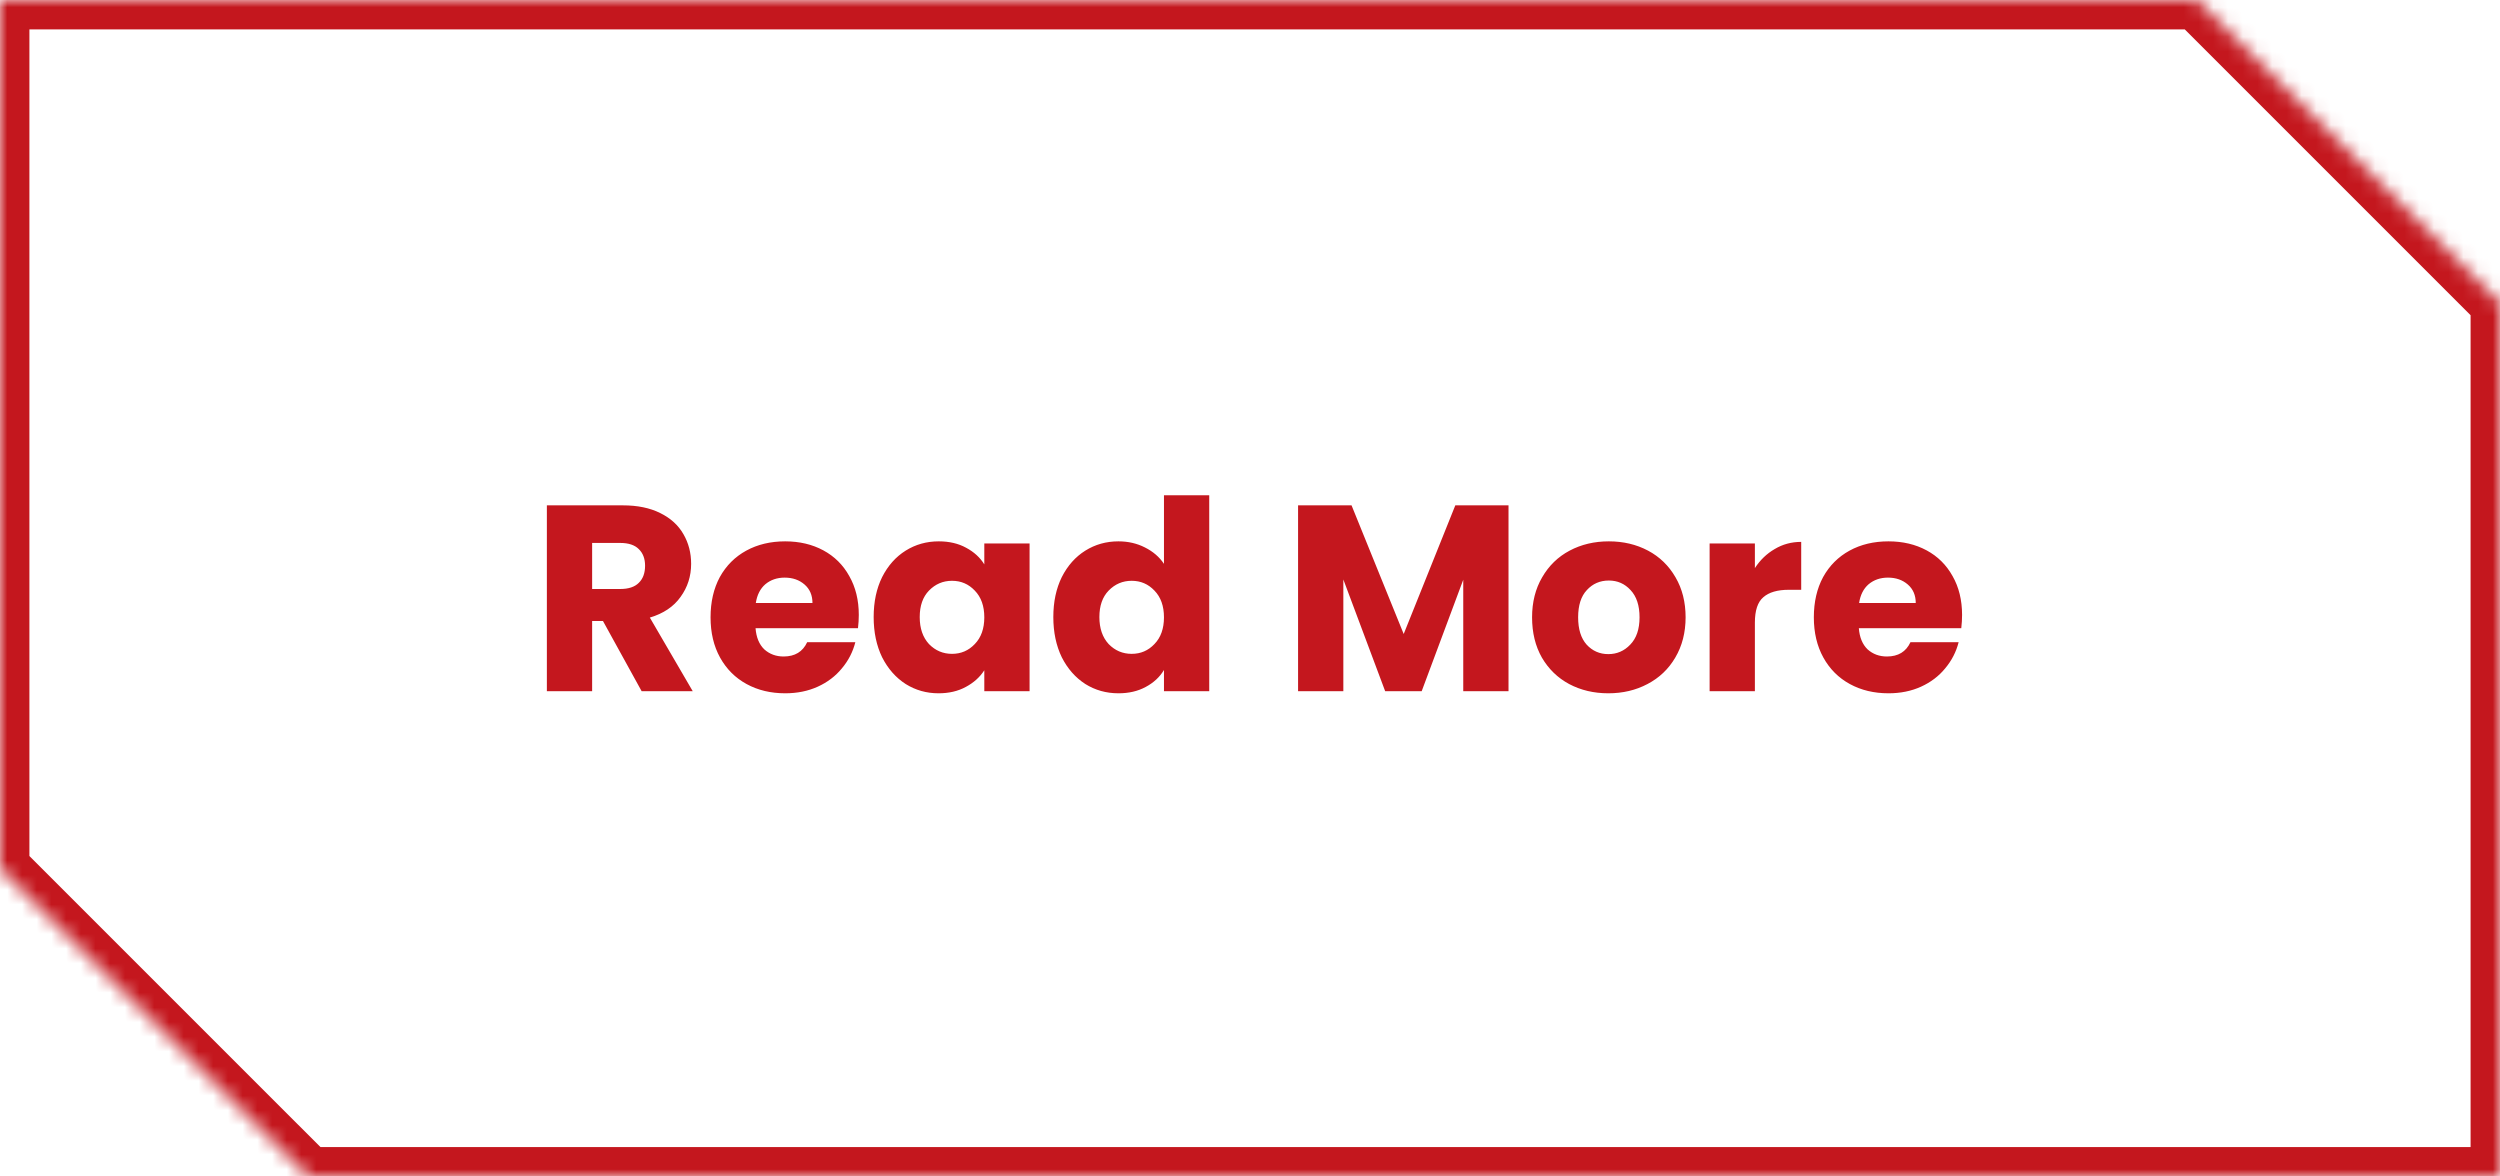
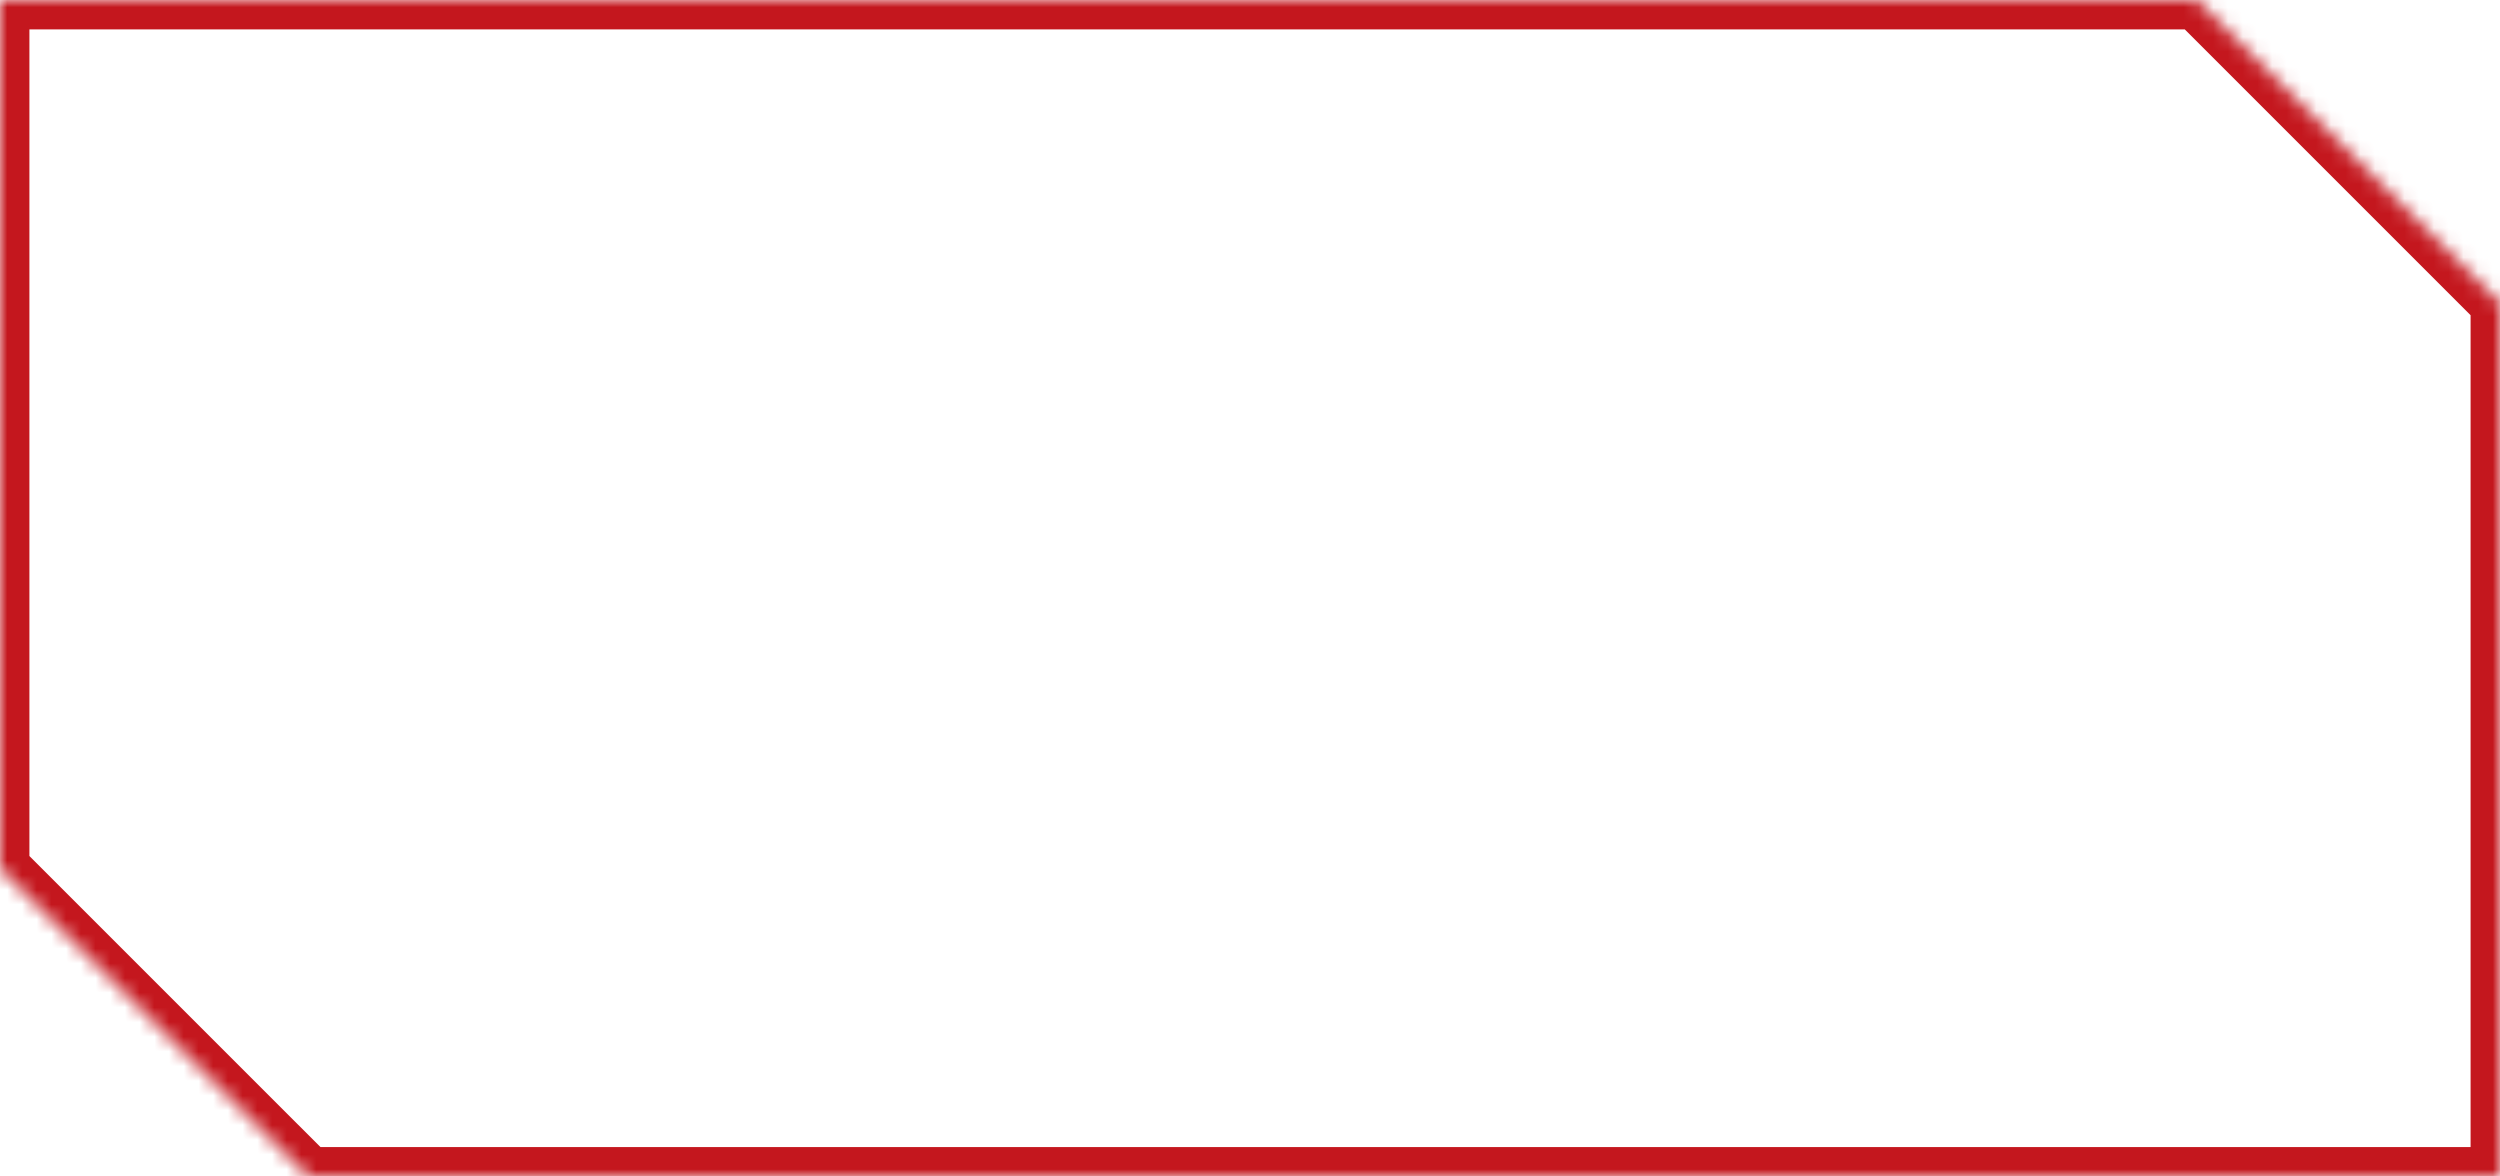
<svg xmlns="http://www.w3.org/2000/svg" width="170" height="80" viewBox="0 0 170 80" fill="none">
  <mask id="path-1-inside-1_126_143" fill="white">
-     <path fill-rule="evenodd" clip-rule="evenodd" d="M149.393 0H0V59.037L20.963 80H170V20.607L149.393 0Z" />
+     <path fill-rule="evenodd" clip-rule="evenodd" d="M149.393 0H0V59.037L20.963 80H170V20.607Z" />
  </mask>
  <path d="M149.393 0L150.807 -1.414L150.222 -2H149.393V0ZM0 0V-2H-2V0H0ZM0 59.037H-2V59.866L-1.414 60.452L0 59.037ZM20.963 80L19.548 81.414L20.134 82H20.963V80ZM170 80V82H172V80H170ZM170 20.607H172V19.778L171.414 19.192L170 20.607ZM149.393 -2H0V2H149.393V-2ZM-2 0V59.037H2V0H-2ZM-1.414 60.452L19.548 81.414L22.377 78.586L1.414 57.623L-1.414 60.452ZM20.963 82H170V78H20.963V82ZM172 80V20.607H168V80H172ZM171.414 19.192L150.807 -1.414L147.979 1.414L168.586 22.021L171.414 19.192Z" fill="#C4171E" mask="url(#path-1-inside-1_126_143)" />
-   <path d="M43.631 47L41.003 42.23H40.265V47H37.187V34.364H42.353C43.349 34.364 44.195 34.538 44.891 34.886C45.599 35.234 46.127 35.714 46.475 36.326C46.823 36.926 46.997 37.598 46.997 38.342C46.997 39.182 46.757 39.932 46.277 40.592C45.809 41.252 45.113 41.72 44.189 41.996L47.105 47H43.631ZM40.265 40.052H42.173C42.737 40.052 43.157 39.914 43.433 39.638C43.721 39.362 43.865 38.972 43.865 38.468C43.865 37.988 43.721 37.61 43.433 37.334C43.157 37.058 42.737 36.92 42.173 36.92H40.265V40.052ZM58.398 41.816C58.398 42.104 58.38 42.404 58.343 42.716H51.377C51.425 43.34 51.623 43.82 51.971 44.156C52.331 44.48 52.77 44.642 53.285 44.642C54.053 44.642 54.587 44.318 54.888 43.67H58.163C57.995 44.33 57.69 44.924 57.245 45.452C56.813 45.98 56.267 46.394 55.608 46.694C54.947 46.994 54.209 47.144 53.394 47.144C52.41 47.144 51.533 46.934 50.766 46.514C49.998 46.094 49.398 45.494 48.965 44.714C48.533 43.934 48.318 43.022 48.318 41.978C48.318 40.934 48.528 40.022 48.947 39.242C49.38 38.462 49.98 37.862 50.748 37.442C51.516 37.022 52.398 36.812 53.394 36.812C54.365 36.812 55.23 37.016 55.986 37.424C56.742 37.832 57.33 38.414 57.749 39.17C58.181 39.926 58.398 40.808 58.398 41.816ZM55.248 41.006C55.248 40.478 55.068 40.058 54.708 39.746C54.347 39.434 53.898 39.278 53.358 39.278C52.842 39.278 52.404 39.428 52.044 39.728C51.696 40.028 51.48 40.454 51.395 41.006H55.248ZM59.409 41.96C59.409 40.928 59.601 40.022 59.985 39.242C60.381 38.462 60.915 37.862 61.587 37.442C62.259 37.022 63.009 36.812 63.837 36.812C64.545 36.812 65.163 36.956 65.691 37.244C66.231 37.532 66.645 37.91 66.933 38.378V36.956H70.011V47H66.933V45.578C66.633 46.046 66.213 46.424 65.673 46.712C65.145 47 64.527 47.144 63.819 47.144C63.003 47.144 62.259 46.934 61.587 46.514C60.915 46.082 60.381 45.476 59.985 44.696C59.601 43.904 59.409 42.992 59.409 41.96ZM66.933 41.978C66.933 41.21 66.717 40.604 66.285 40.16C65.865 39.716 65.349 39.494 64.737 39.494C64.125 39.494 63.603 39.716 63.171 40.16C62.751 40.592 62.541 41.192 62.541 41.96C62.541 42.728 62.751 43.34 63.171 43.796C63.603 44.24 64.125 44.462 64.737 44.462C65.349 44.462 65.865 44.24 66.285 43.796C66.717 43.352 66.933 42.746 66.933 41.978ZM71.626 41.96C71.626 40.928 71.818 40.022 72.202 39.242C72.598 38.462 73.132 37.862 73.804 37.442C74.476 37.022 75.226 36.812 76.054 36.812C76.714 36.812 77.314 36.95 77.854 37.226C78.406 37.502 78.838 37.874 79.15 38.342V33.68H82.228V47H79.15V45.56C78.862 46.04 78.448 46.424 77.908 46.712C77.38 47 76.762 47.144 76.054 47.144C75.226 47.144 74.476 46.934 73.804 46.514C73.132 46.082 72.598 45.476 72.202 44.696C71.818 43.904 71.626 42.992 71.626 41.96ZM79.15 41.978C79.15 41.21 78.934 40.604 78.502 40.16C78.082 39.716 77.566 39.494 76.954 39.494C76.342 39.494 75.82 39.716 75.388 40.16C74.968 40.592 74.758 41.192 74.758 41.96C74.758 42.728 74.968 43.34 75.388 43.796C75.82 44.24 76.342 44.462 76.954 44.462C77.566 44.462 78.082 44.24 78.502 43.796C78.934 43.352 79.15 42.746 79.15 41.978ZM102.579 34.364V47H99.501V39.422L96.675 47H94.191L91.347 39.404V47H88.269V34.364H91.905L95.451 43.112L98.961 34.364H102.579ZM109.365 47.144C108.381 47.144 107.493 46.934 106.701 46.514C105.921 46.094 105.303 45.494 104.847 44.714C104.403 43.934 104.181 43.022 104.181 41.978C104.181 40.946 104.409 40.04 104.865 39.26C105.321 38.468 105.945 37.862 106.737 37.442C107.529 37.022 108.417 36.812 109.401 36.812C110.385 36.812 111.273 37.022 112.065 37.442C112.857 37.862 113.481 38.468 113.937 39.26C114.393 40.04 114.621 40.946 114.621 41.978C114.621 43.01 114.387 43.922 113.919 44.714C113.463 45.494 112.833 46.094 112.029 46.514C111.237 46.934 110.349 47.144 109.365 47.144ZM109.365 44.48C109.953 44.48 110.451 44.264 110.859 43.832C111.279 43.4 111.489 42.782 111.489 41.978C111.489 41.174 111.285 40.556 110.877 40.124C110.481 39.692 109.989 39.476 109.401 39.476C108.801 39.476 108.303 39.692 107.907 40.124C107.511 40.544 107.313 41.162 107.313 41.978C107.313 42.782 107.505 43.4 107.889 43.832C108.285 44.264 108.777 44.48 109.365 44.48ZM119.332 38.63C119.692 38.078 120.142 37.646 120.682 37.334C121.222 37.01 121.822 36.848 122.482 36.848V40.106H121.636C120.868 40.106 120.292 40.274 119.908 40.61C119.524 40.934 119.332 41.51 119.332 42.338V47H116.254V36.956H119.332V38.63ZM133.421 41.816C133.421 42.104 133.403 42.404 133.367 42.716H126.401C126.449 43.34 126.647 43.82 126.995 44.156C127.355 44.48 127.793 44.642 128.309 44.642C129.077 44.642 129.611 44.318 129.911 43.67H133.187C133.019 44.33 132.713 44.924 132.269 45.452C131.837 45.98 131.291 46.394 130.631 46.694C129.971 46.994 129.233 47.144 128.417 47.144C127.433 47.144 126.557 46.934 125.789 46.514C125.021 46.094 124.421 45.494 123.989 44.714C123.557 43.934 123.341 43.022 123.341 41.978C123.341 40.934 123.551 40.022 123.971 39.242C124.403 38.462 125.003 37.862 125.771 37.442C126.539 37.022 127.421 36.812 128.417 36.812C129.389 36.812 130.253 37.016 131.009 37.424C131.765 37.832 132.353 38.414 132.773 39.17C133.205 39.926 133.421 40.808 133.421 41.816ZM130.271 41.006C130.271 40.478 130.091 40.058 129.731 39.746C129.371 39.434 128.921 39.278 128.381 39.278C127.865 39.278 127.427 39.428 127.067 39.728C126.719 40.028 126.503 40.454 126.419 41.006H130.271Z" fill="#C4171E" />
</svg>